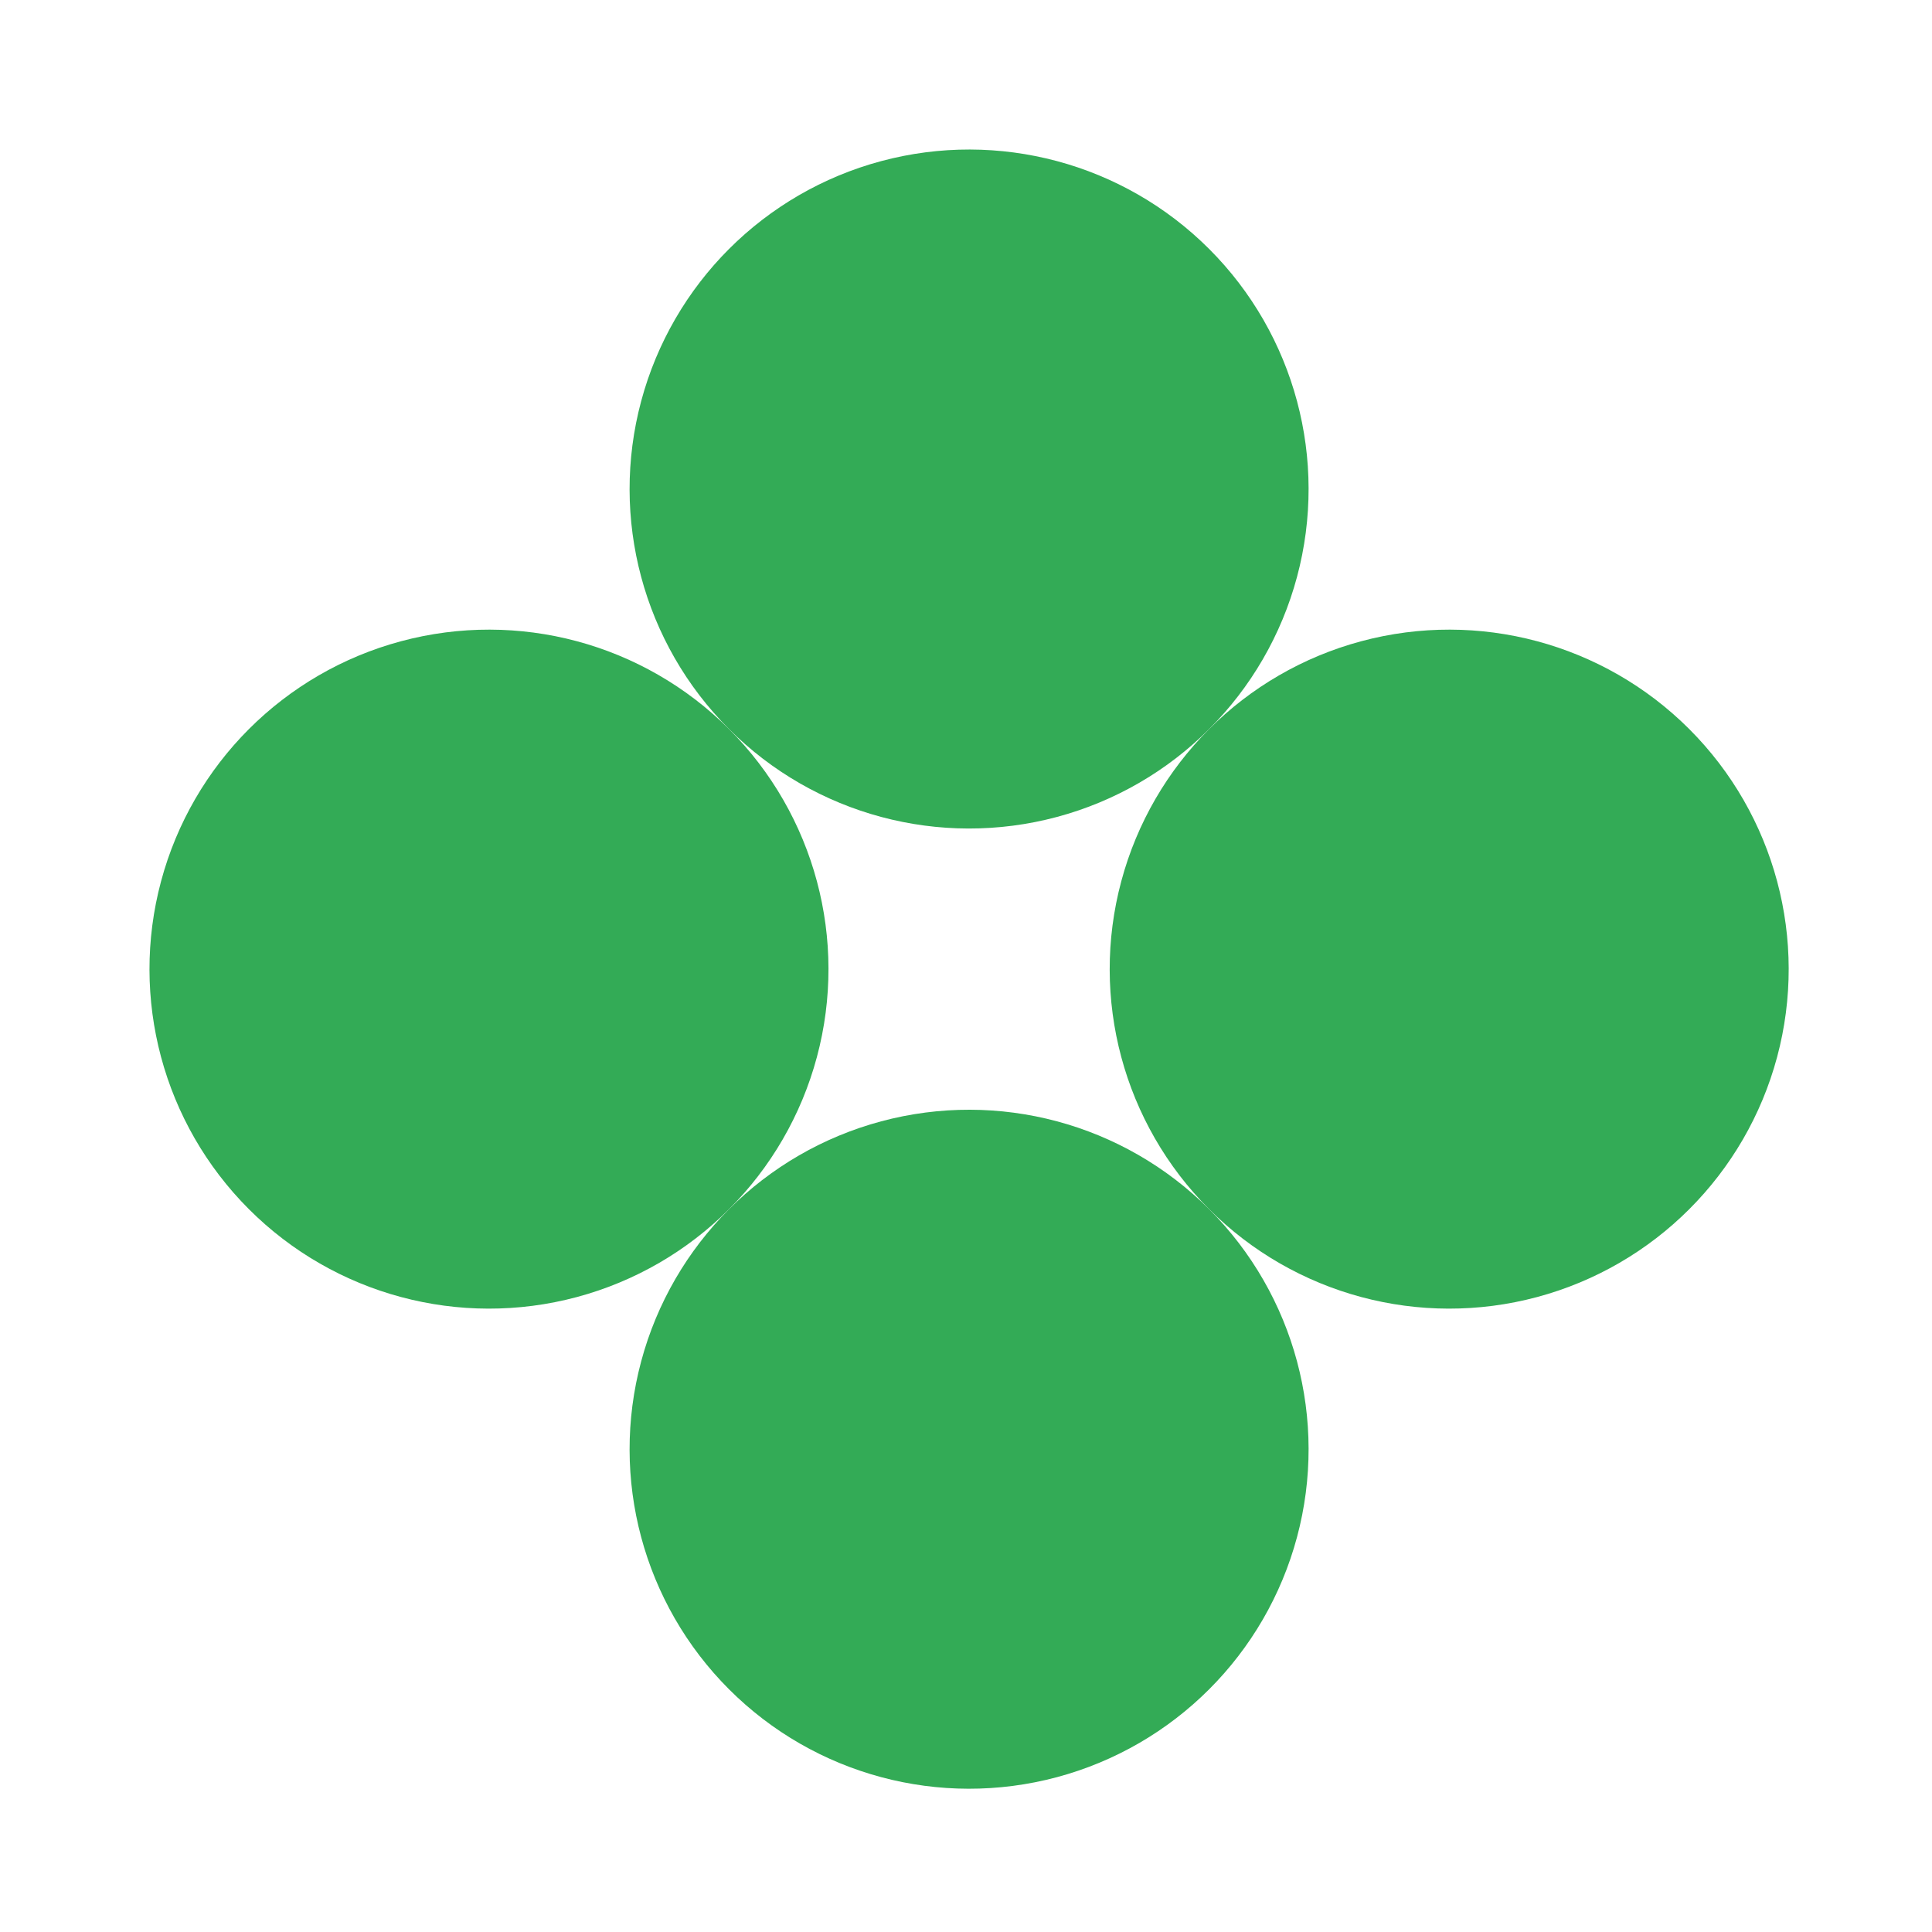
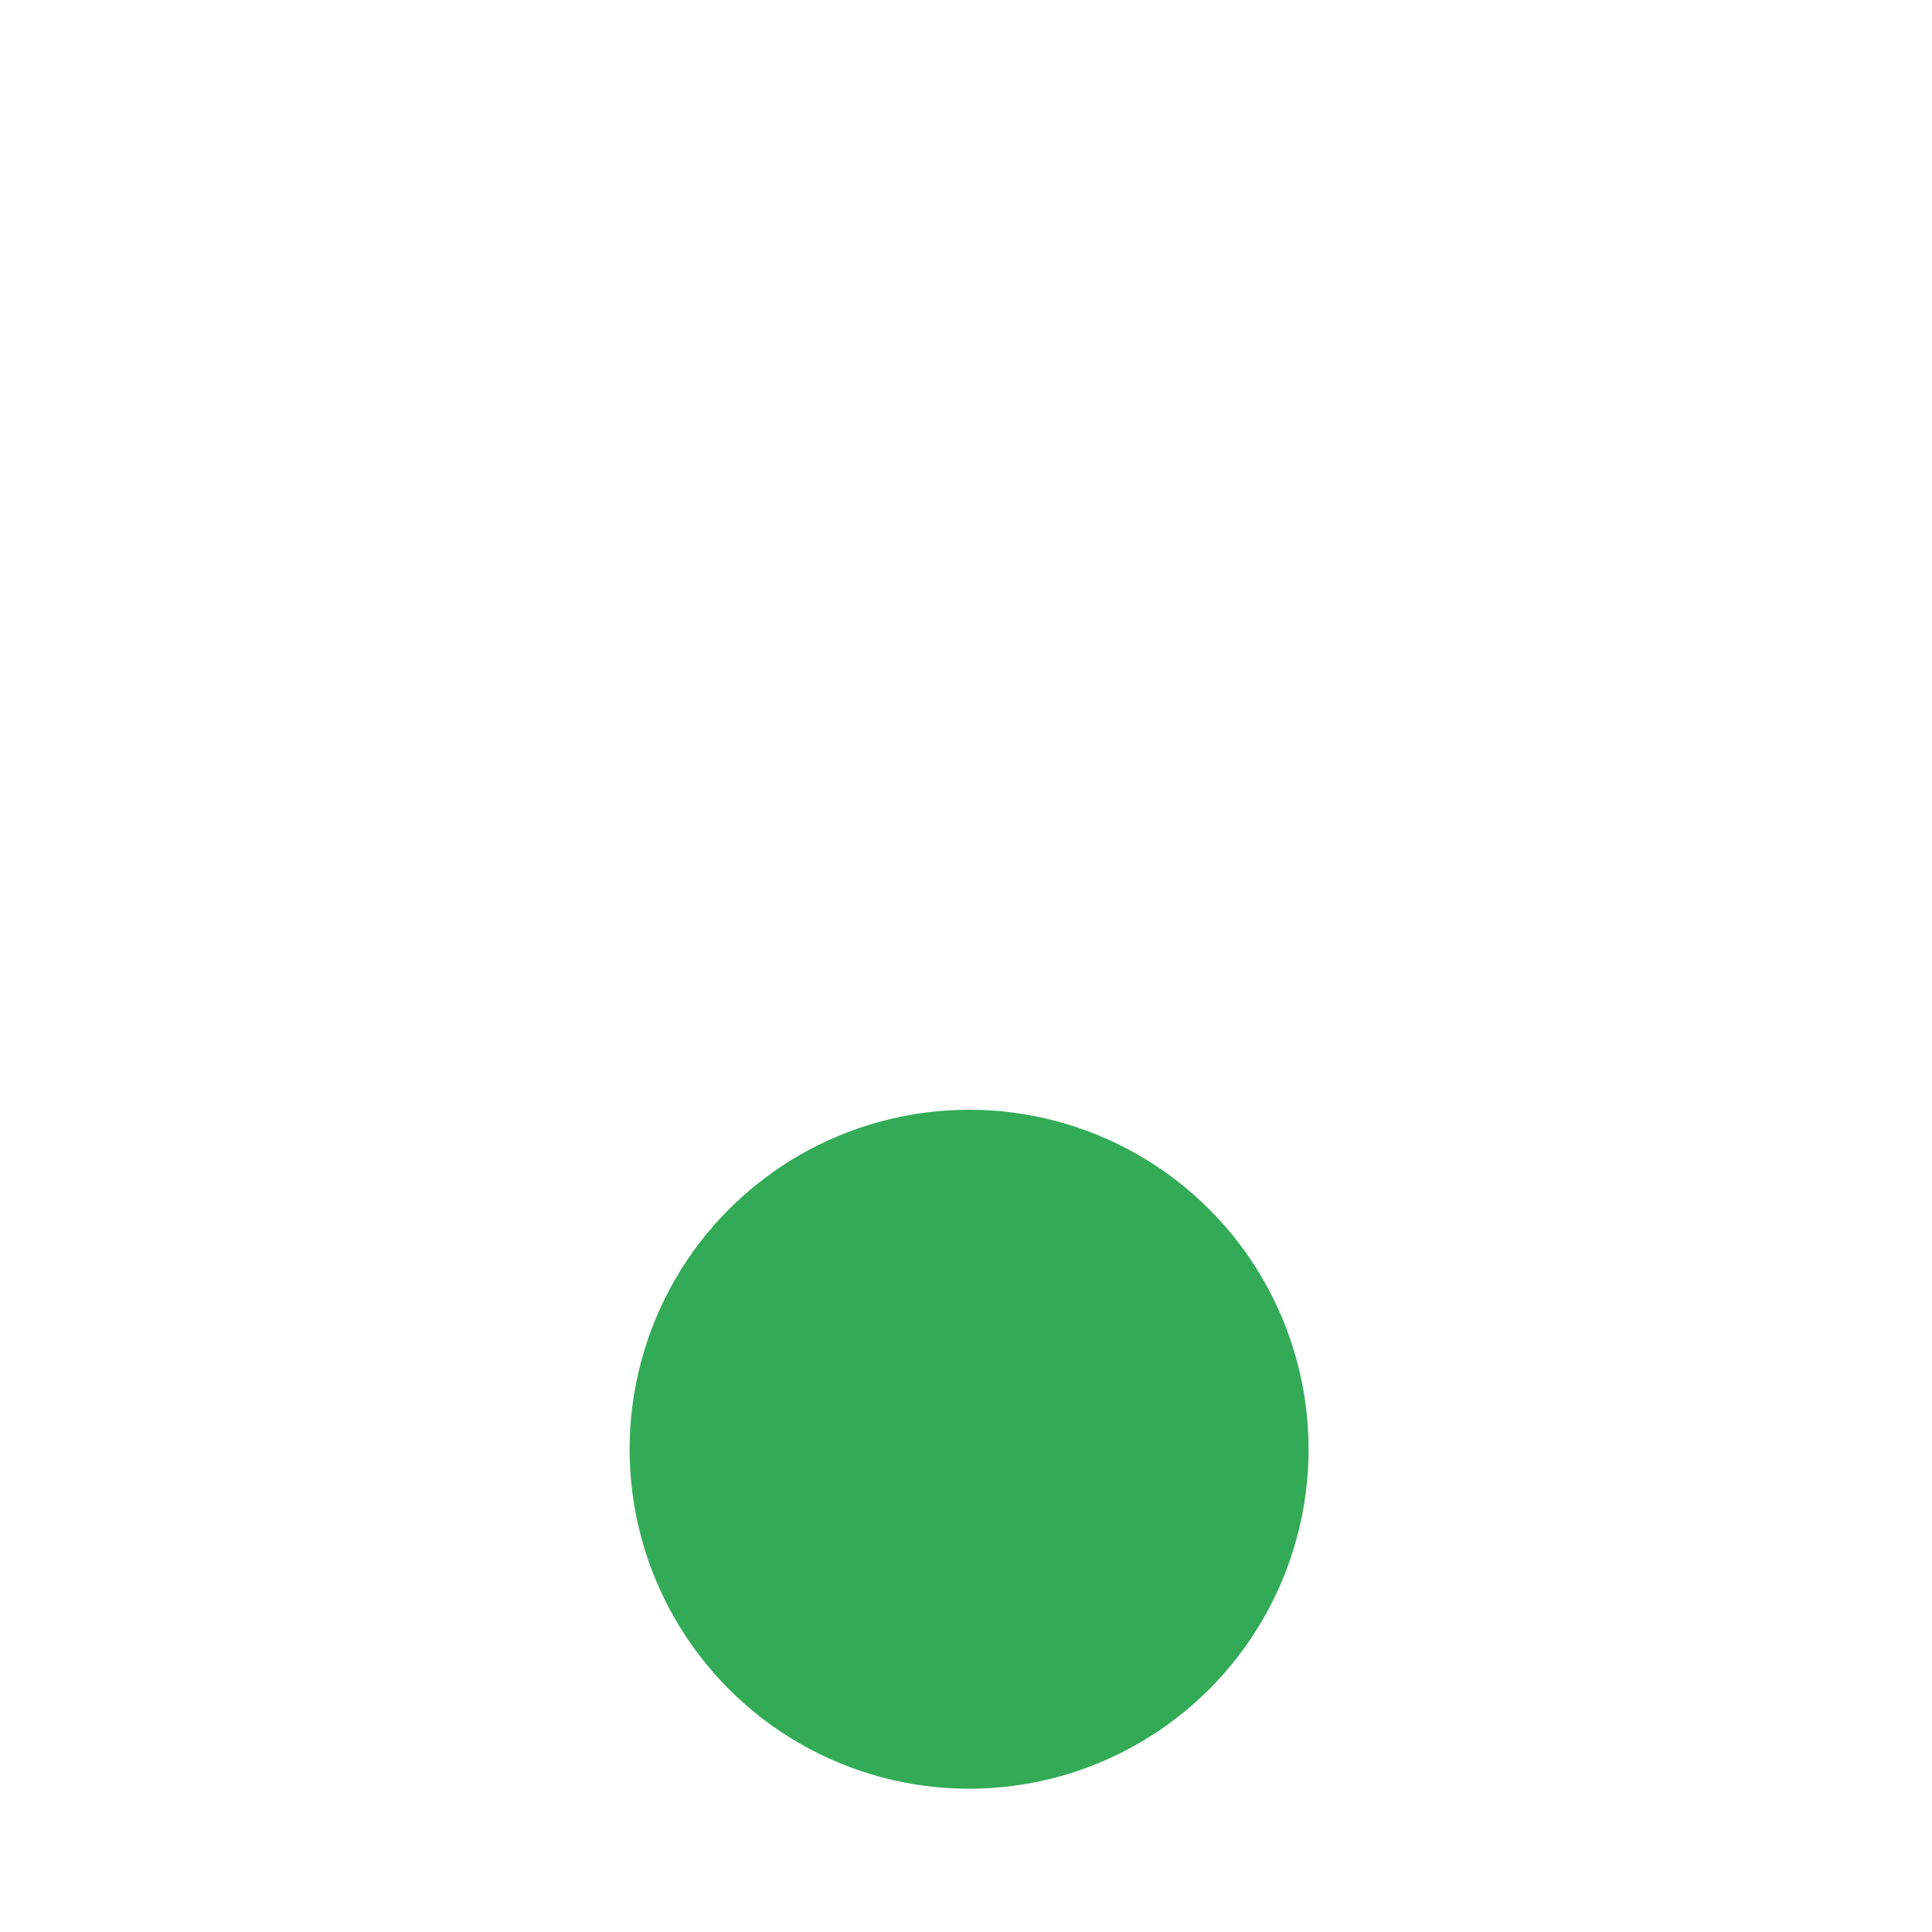
<svg xmlns="http://www.w3.org/2000/svg" width="186" height="186" viewBox="0 0 186 186" fill="none">
-   <circle cx="47.076" cy="93.302" r="32.684" transform="rotate(-45 47.076 93.302)" fill="#33AB56" />
-   <circle cx="93.298" cy="47.08" r="32.684" transform="rotate(-45 93.298 47.08)" fill="#33AB56" />
  <circle cx="93.298" cy="139.523" r="32.684" transform="rotate(-45 93.298 139.523)" fill="#33AB56" />
-   <circle cx="139.519" cy="93.302" r="32.684" transform="rotate(-45 139.519 93.302)" fill="#33AB56" />
</svg>